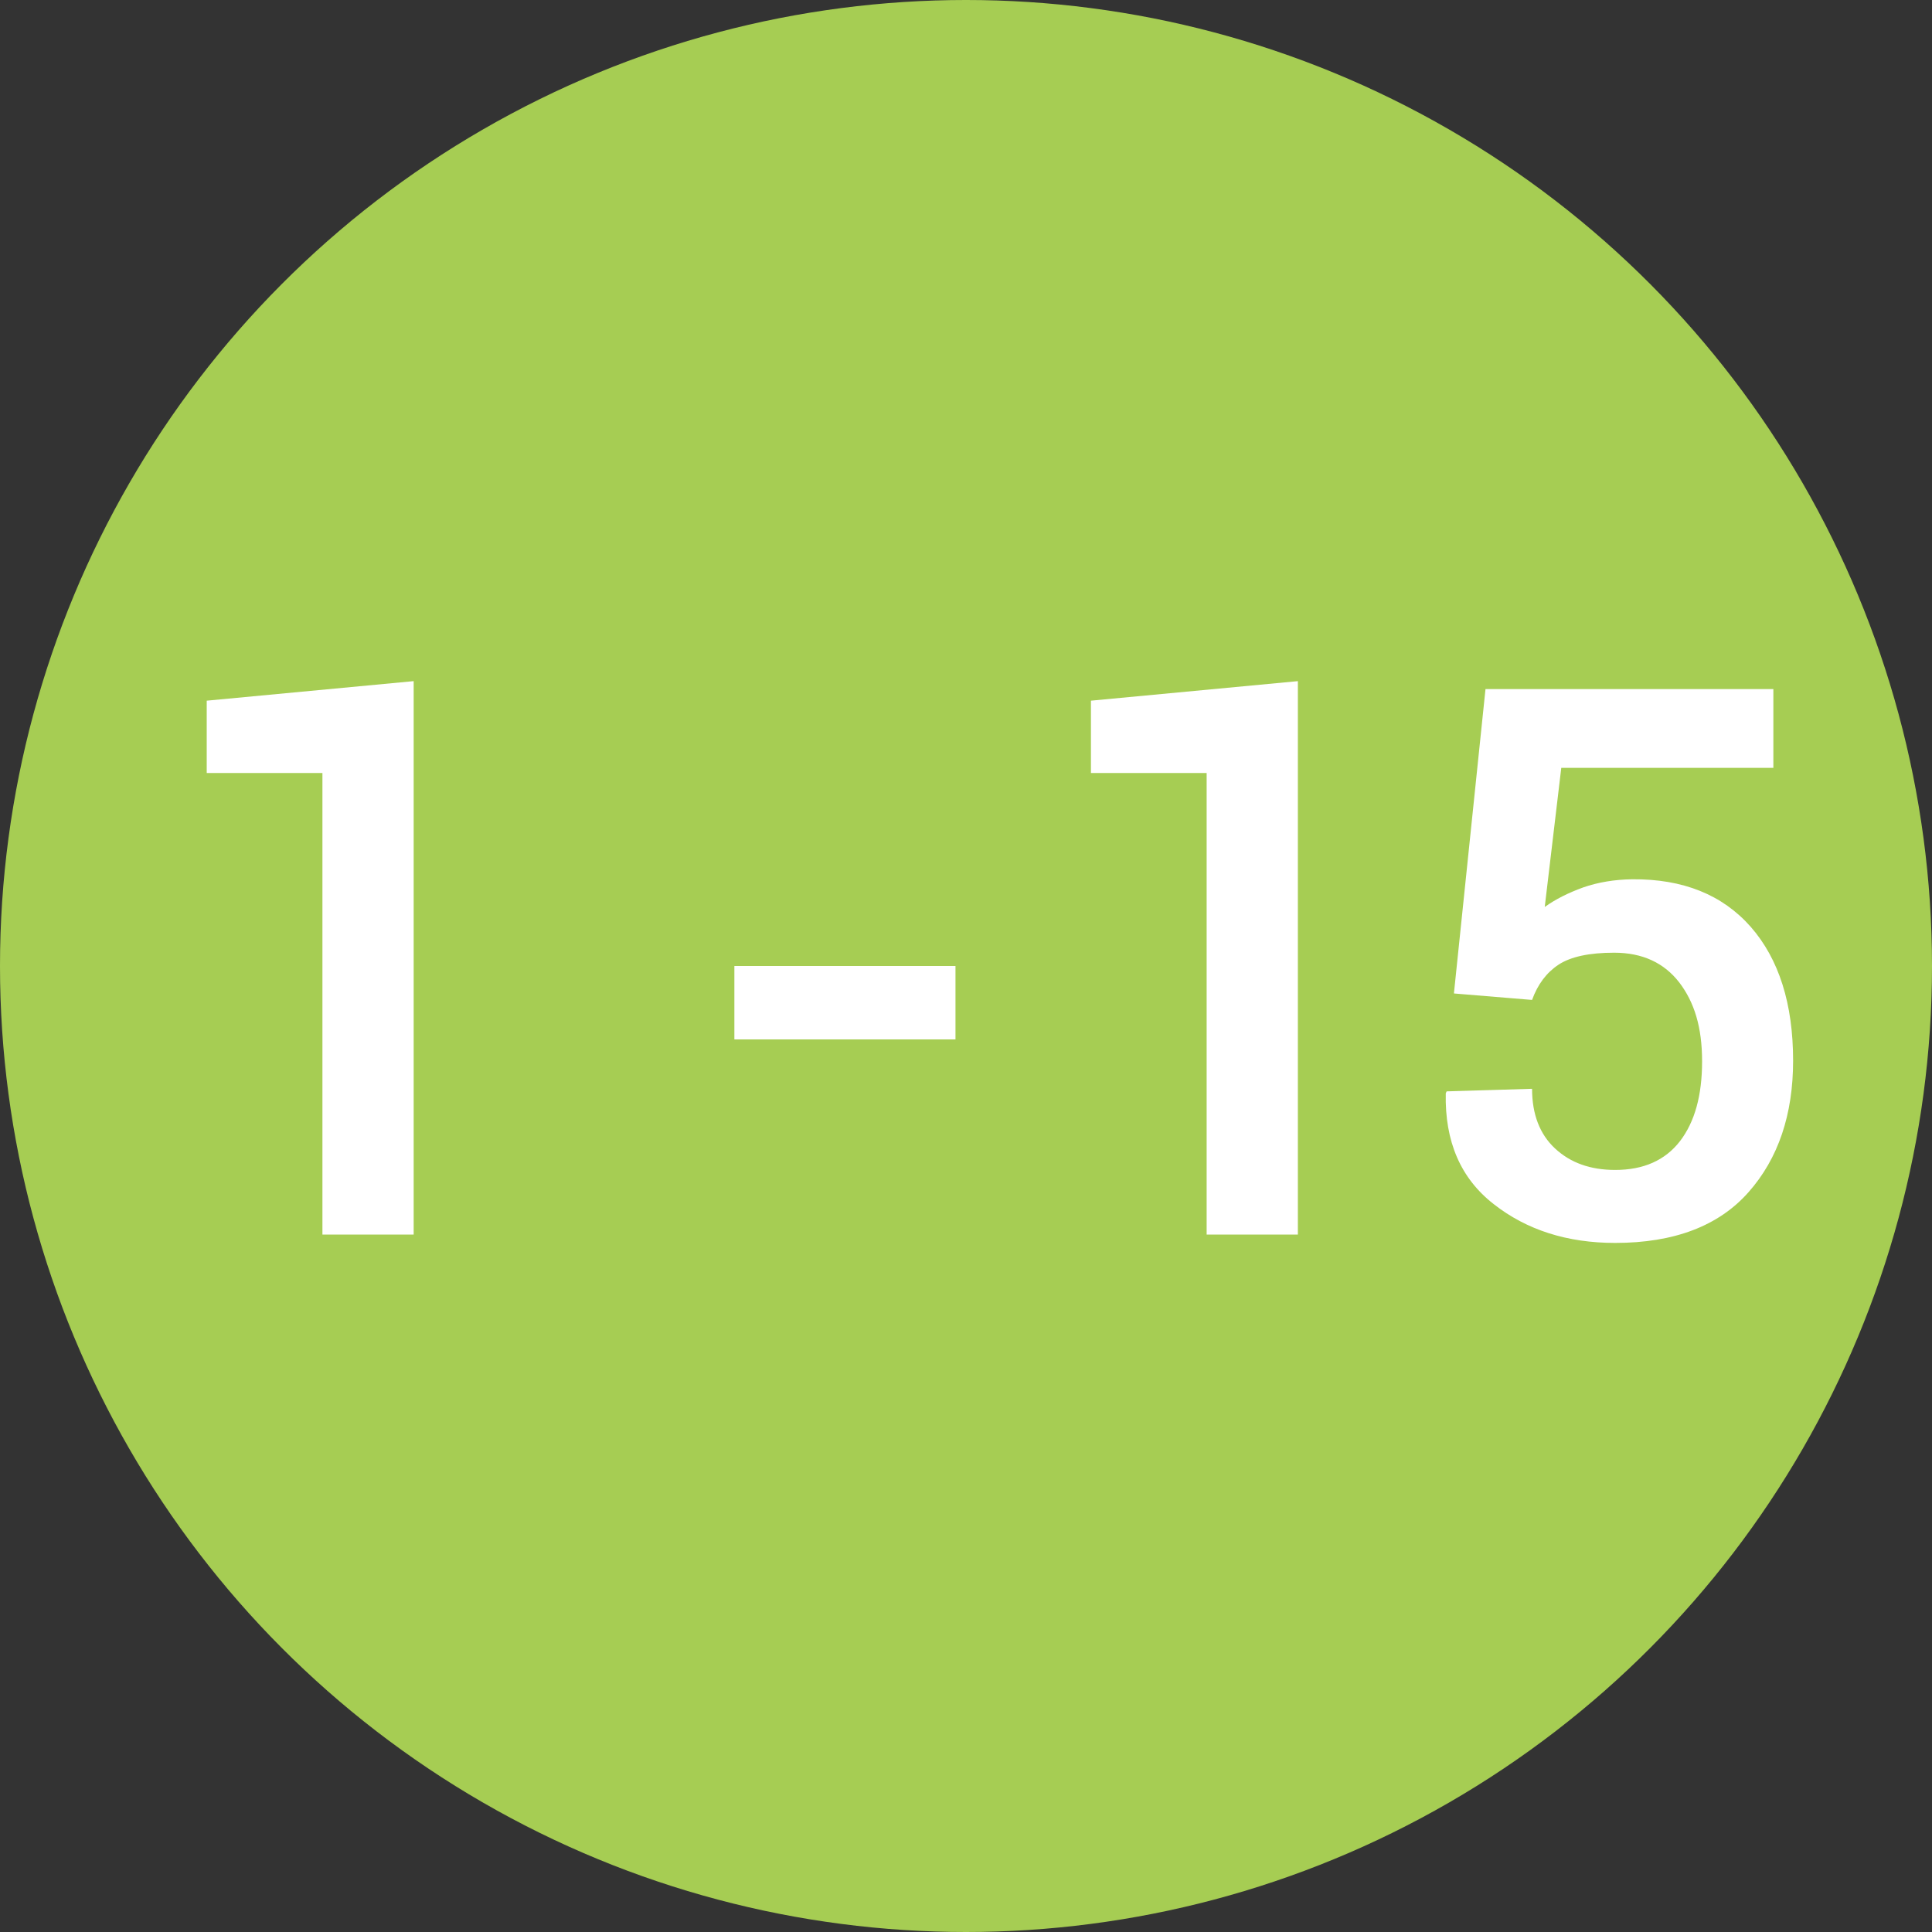
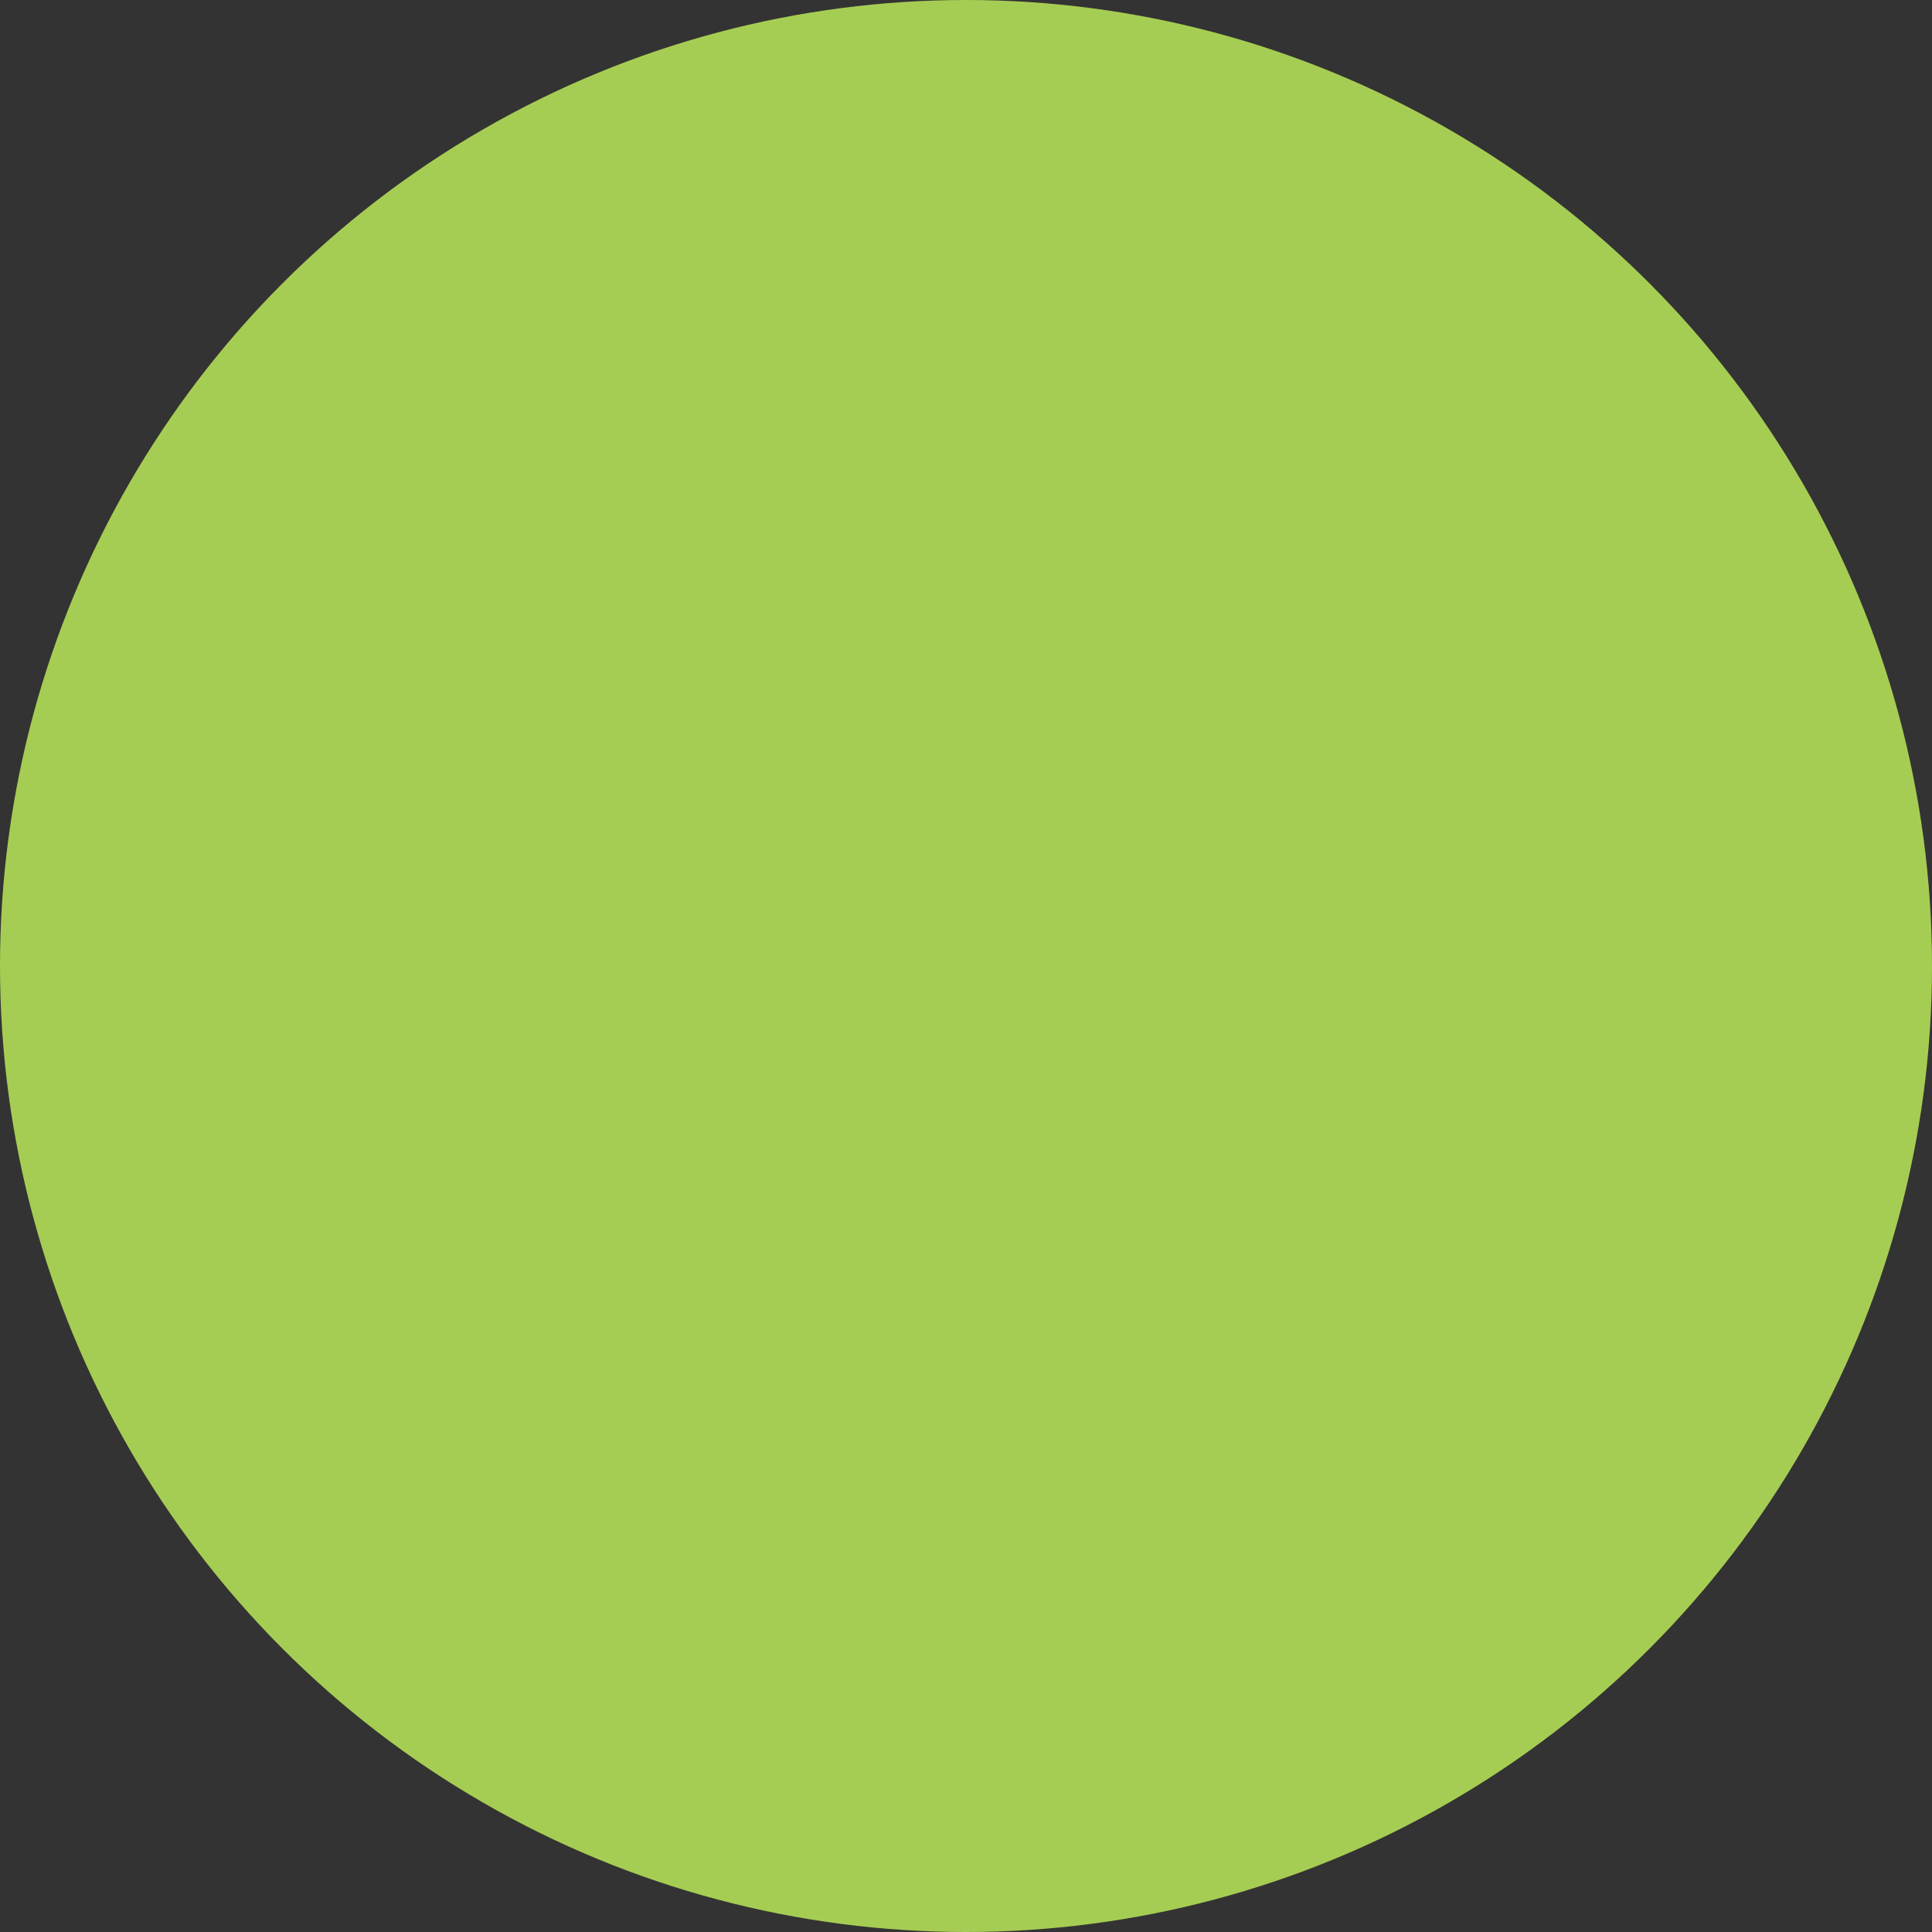
<svg xmlns="http://www.w3.org/2000/svg" id="Calque_1" viewBox="0 0 90 90">
  <rect x="0" y="0" width="90" height="90" fill="#333333" stroke="none" />
  <defs>
    <style>.cls-1{fill:#fff;}.cls-2{fill:#a6cd53;}</style>
  </defs>
  <circle class="cls-2" cx="45" cy="45" r="45" />
  <g>
-     <path class="cls-1" d="M19.26,57.51h-4.24v-21.5h-5.39v-3.37l9.64-.91v25.78Z" />
-     <path class="cls-1" d="M44.51,48.42h-10.3v-3.42h10.3v3.42Z" />
-     <path class="cls-1" d="M60.45,57.51h-4.24v-21.5h-5.39v-3.37l9.64-.91v25.78Z" />
-     <path class="cls-1" d="M67.73,46.27l1.47-14.17h13.41v3.67h-9.88l-.77,6.48c.5-.36,1.1-.66,1.79-.91,.69-.24,1.46-.37,2.29-.38,2.36-.02,4.2,.72,5.52,2.22,1.31,1.5,1.97,3.58,1.97,6.23,0,2.51-.69,4.56-2.08,6.13-1.39,1.57-3.46,2.36-6.21,2.36-2.23,0-4.12-.6-5.66-1.81-1.54-1.2-2.28-2.92-2.23-5.16l.04-.09,3.98-.12c0,1.19,.36,2.12,1.07,2.78,.72,.67,1.65,1,2.8,1,1.33,0,2.33-.45,3.02-1.34,.69-.9,1.03-2.13,1.03-3.72s-.36-2.75-1.06-3.67c-.71-.92-1.72-1.39-3.04-1.39-1.16,0-2.03,.19-2.59,.56-.56,.37-.97,.92-1.23,1.64l-3.63-.3Z" />
-   </g>
+     </g>
</svg>